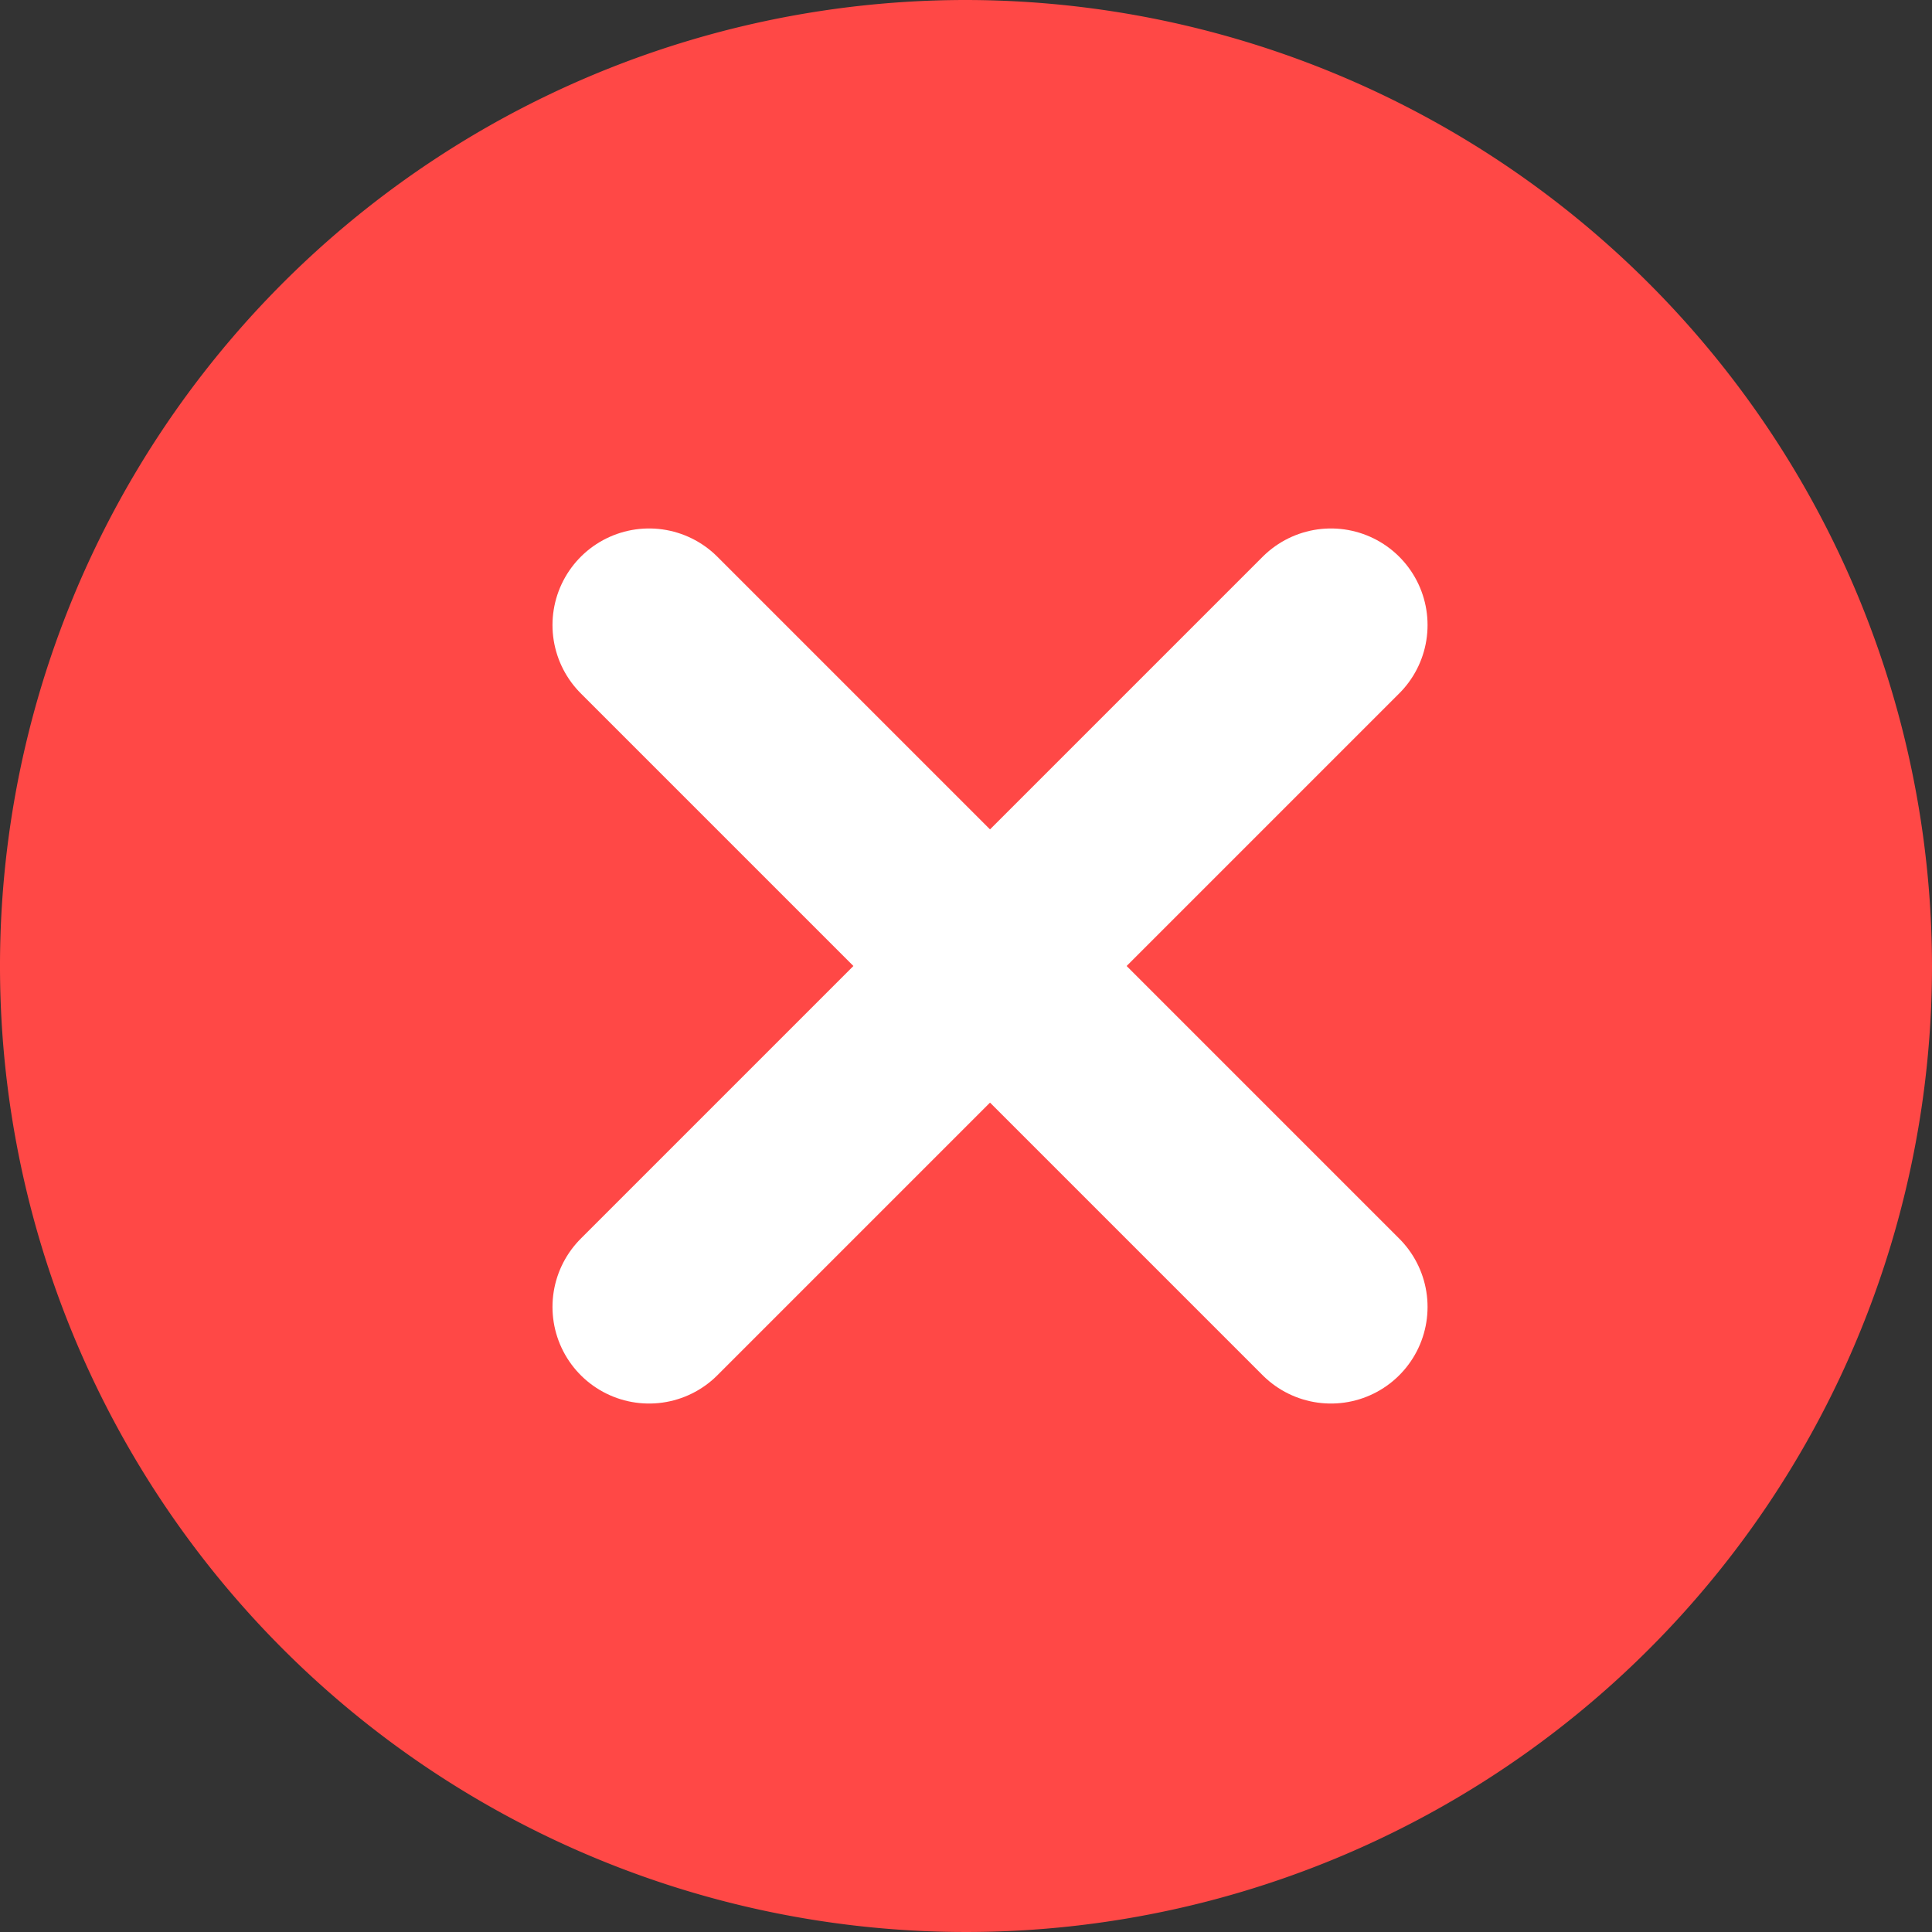
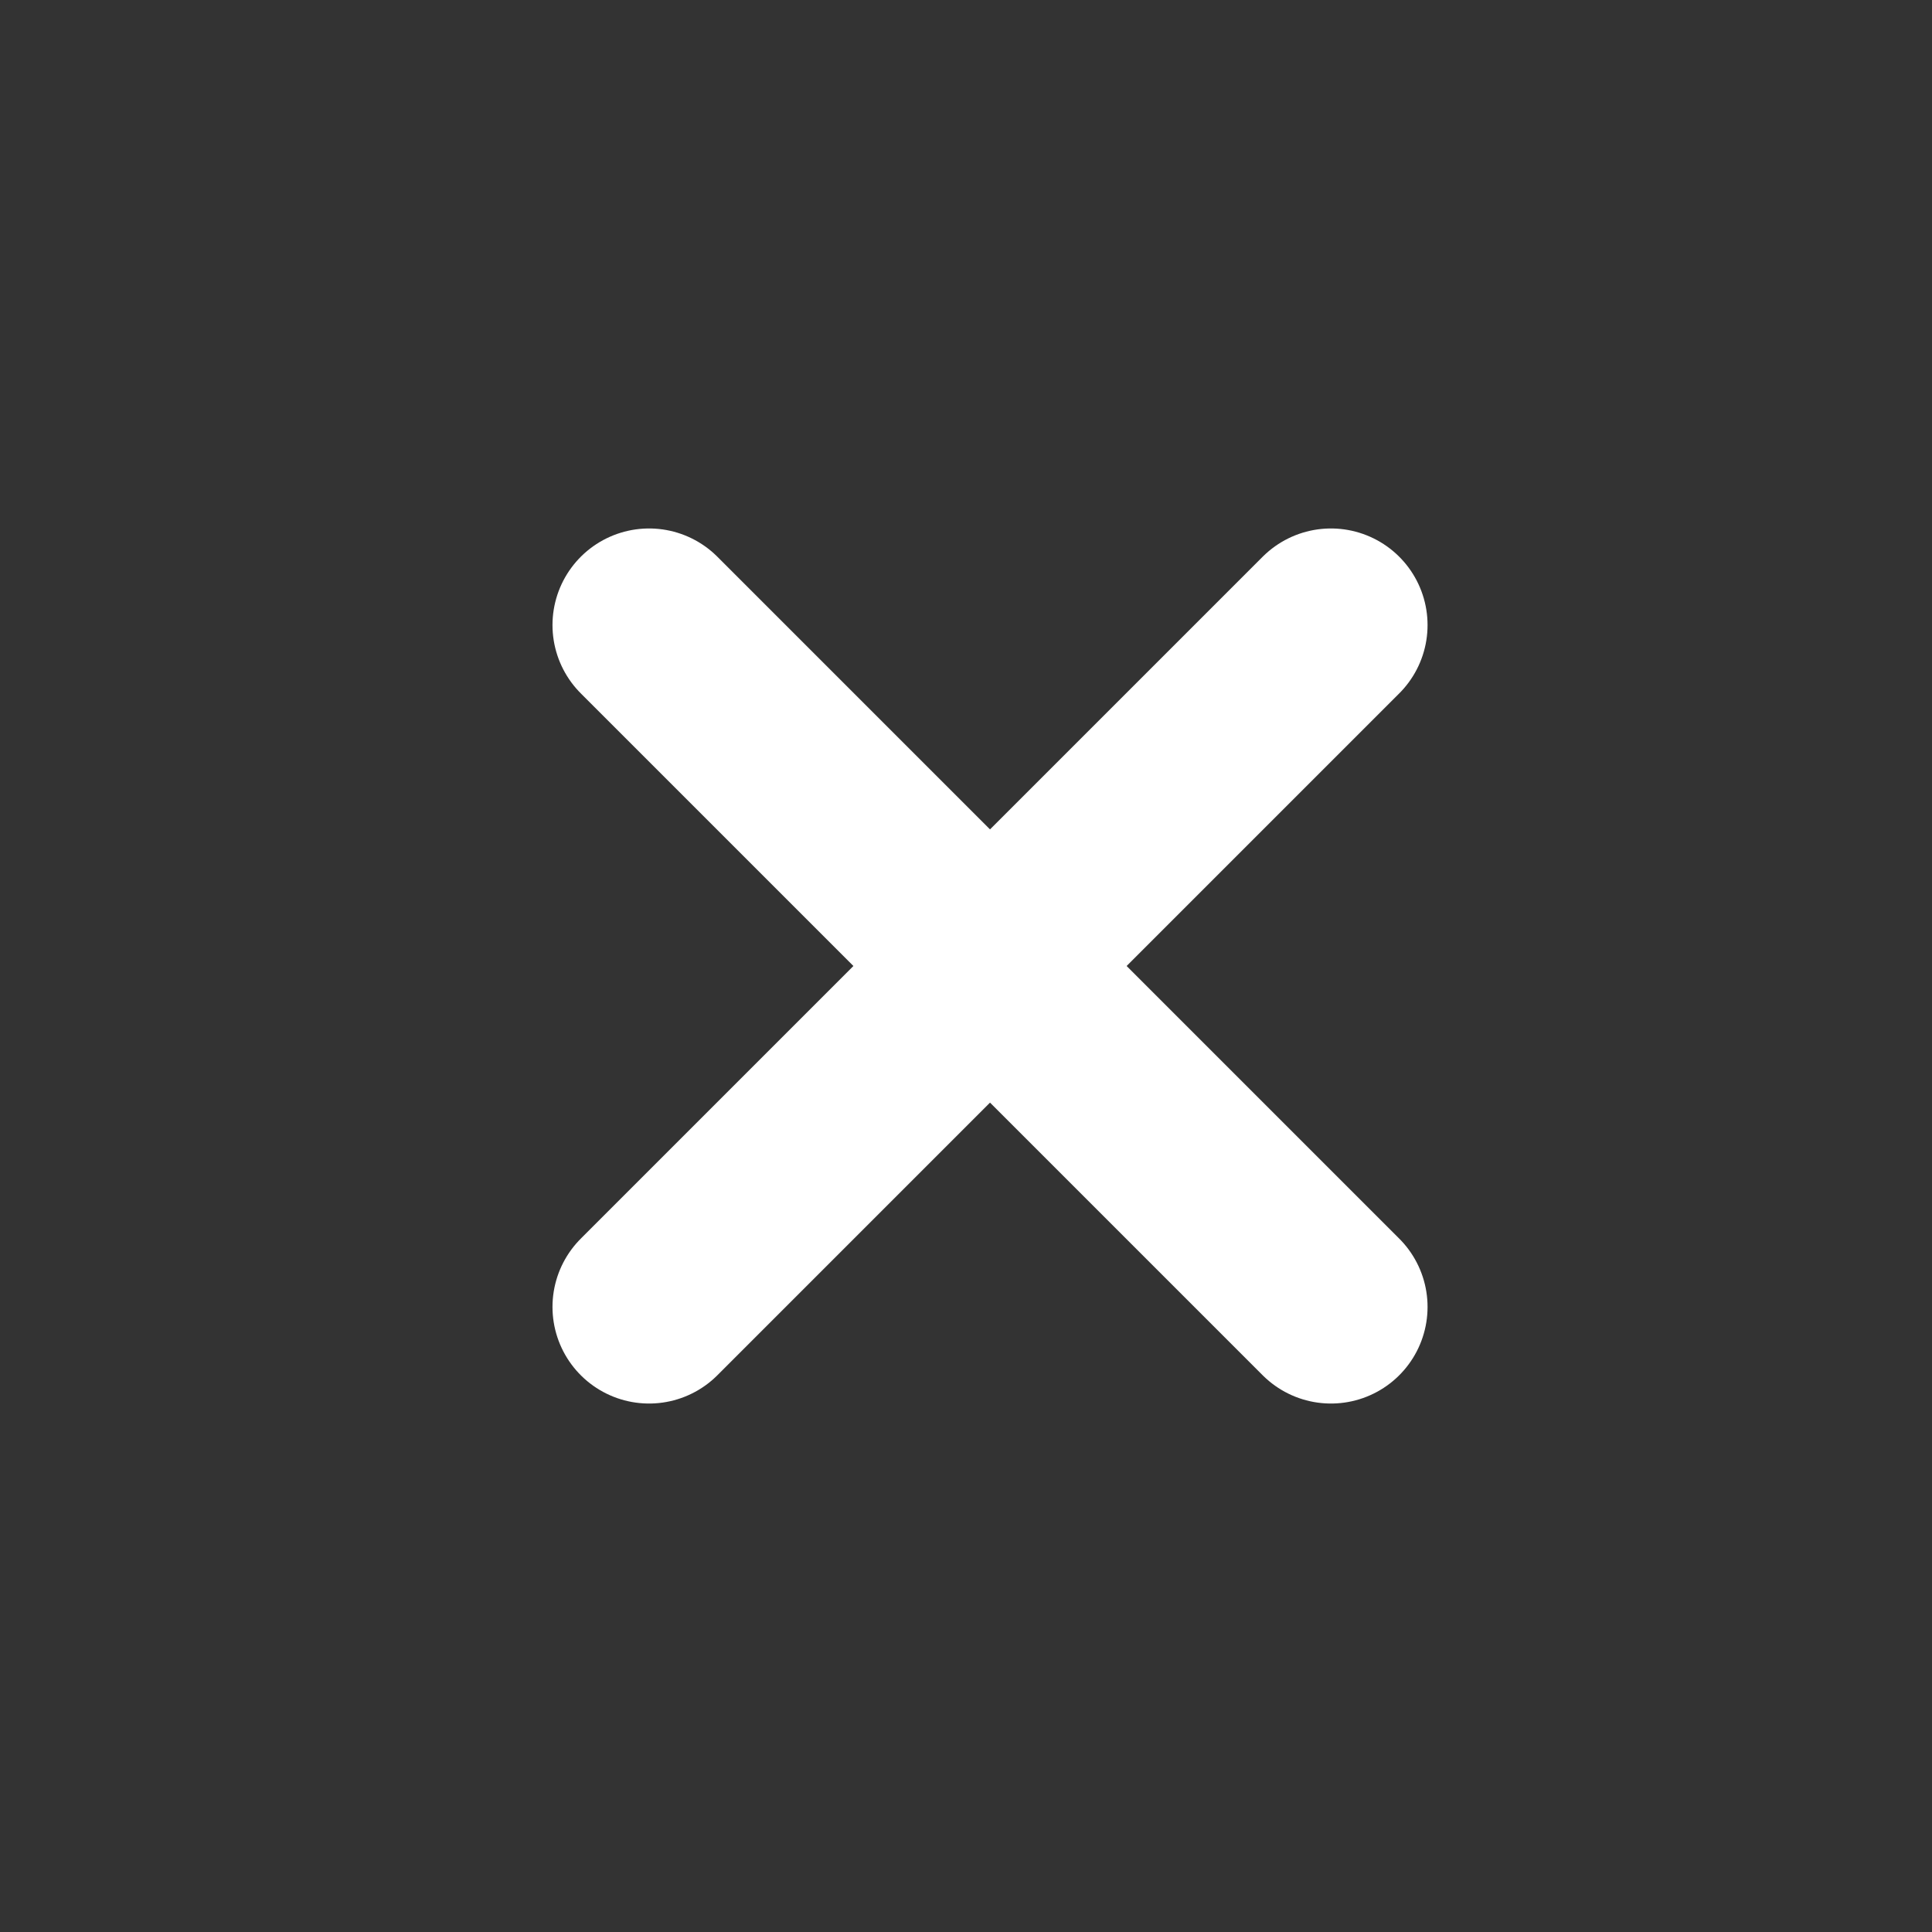
<svg xmlns="http://www.w3.org/2000/svg" width="30" height="30" viewBox="0 0 30 30">
  <rect x="0" y="0" width="30" height="30" fill="#333333" stroke="none" />
  <g id="Group_2002" data-name="Group 2002" transform="translate(-653 -197.459)">
-     <path id="Path_4034" data-name="Path 4034" d="M15,0A15,15,0,1,0,30,15,15.017,15.017,0,0,0,15,0Zm0,0" transform="translate(653 197.459)" fill="#ff4846" />
    <g id="Group_2003" data-name="Group 2003" transform="translate(663.079 207.165)">
      <line id="Line_30" data-name="Line 30" x1="10.588" y2="10.588" fill="none" stroke="#fff" stroke-linecap="round" stroke-width="3" />
      <line id="Line_31" data-name="Line 31" x2="10.588" y2="10.588" fill="none" stroke="#fff" stroke-linecap="round" stroke-width="3" />
    </g>
  </g>
</svg>